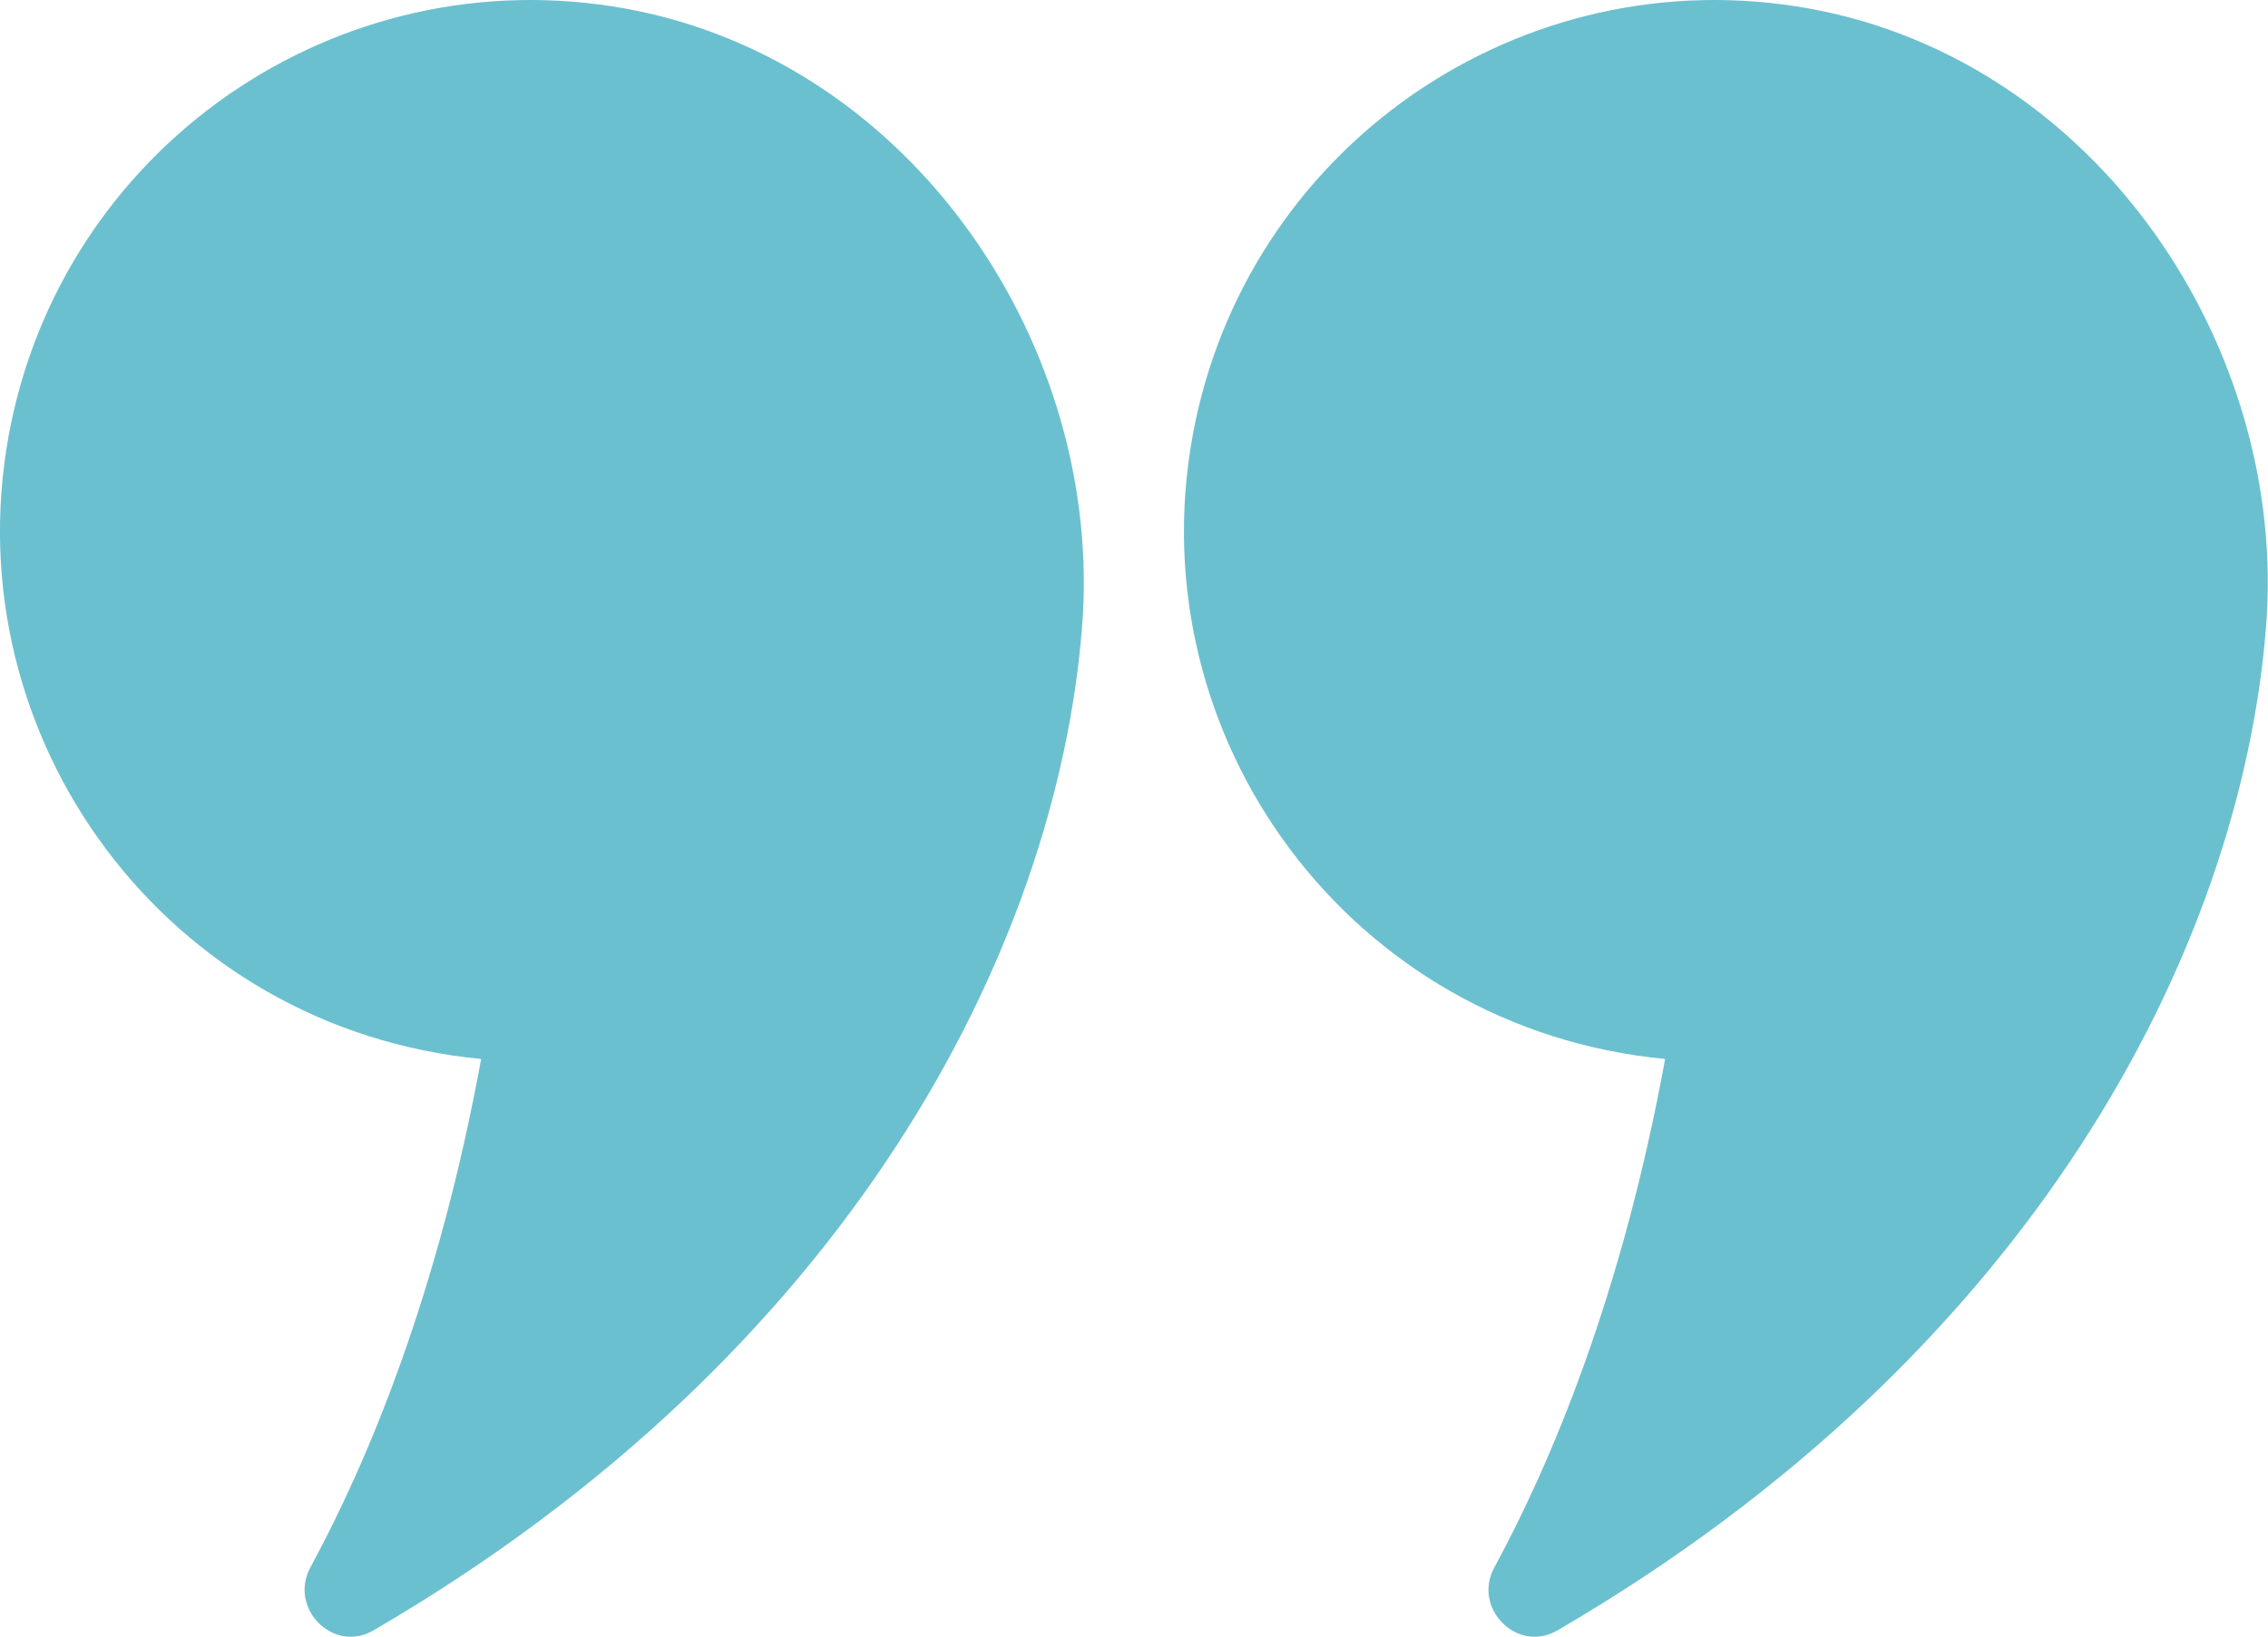
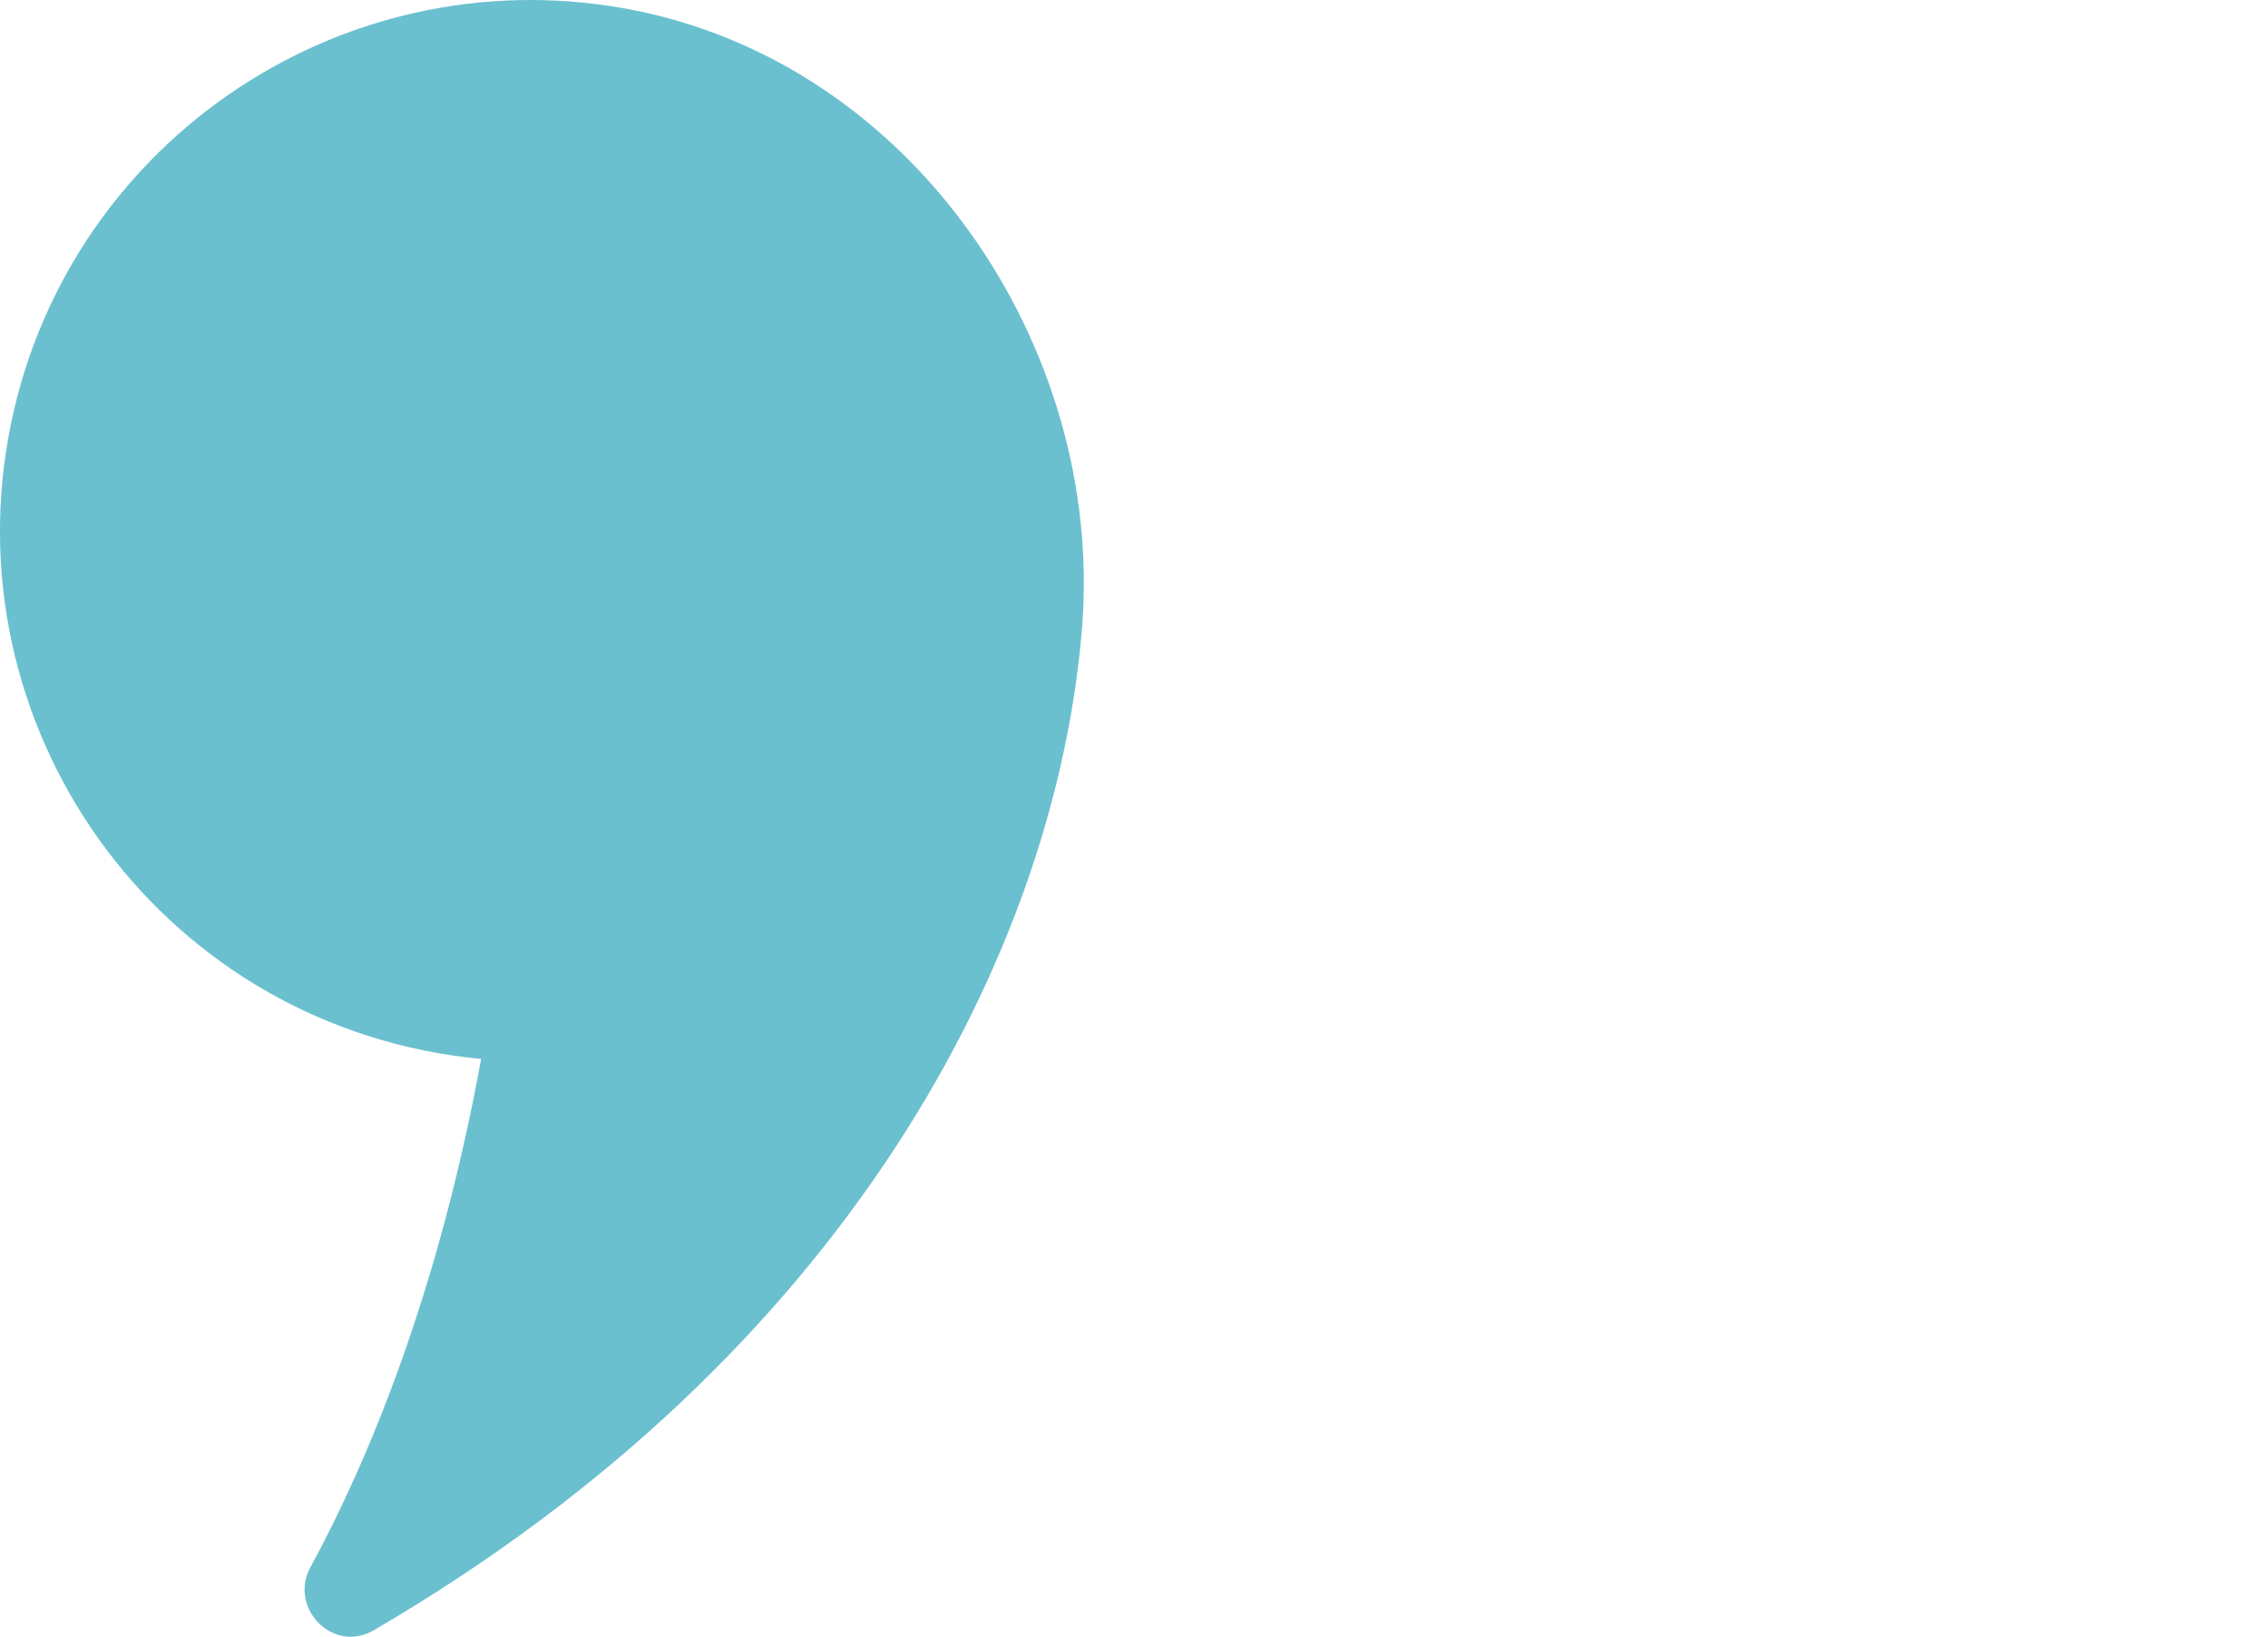
<svg xmlns="http://www.w3.org/2000/svg" version="1.1" id="Layer_1" x="0px" y="0px" width="92.58px" height="66.84px" viewBox="0 0 92.58 66.84" style="enable-background:new 0 0 92.58 66.84;" xml:space="preserve">
  <style type="text/css">
	.st0{fill:#6BC0CF;}
</style>
  <g>
    <path class="st0" d="M19.64,43.24c-1.75,9.6-4.65,16.49-6.97,20.76c-0.9,1.67,0.94,3.53,2.58,2.57   c19.37-11.29,27.87-27.76,28.92-40.96c0.91-11.39-6.86-23.12-18.64-25.26C13.77-1.78,2.49,6.03,0.35,17.81   C-1.89,30.15,6.82,42.02,19.64,43.24z" />
-     <path class="st0" d="M67.97,43.24c-1.75,9.6-4.65,16.49-6.97,20.76c-0.91,1.67,0.94,3.53,2.58,2.57   c19.37-11.29,27.87-27.76,28.92-40.96c0.91-11.39-6.86-23.12-18.64-25.26C62.1-1.78,50.82,6.03,48.68,17.81   C46.44,30.15,55.14,42.02,67.97,43.24z" />
  </g>
</svg>